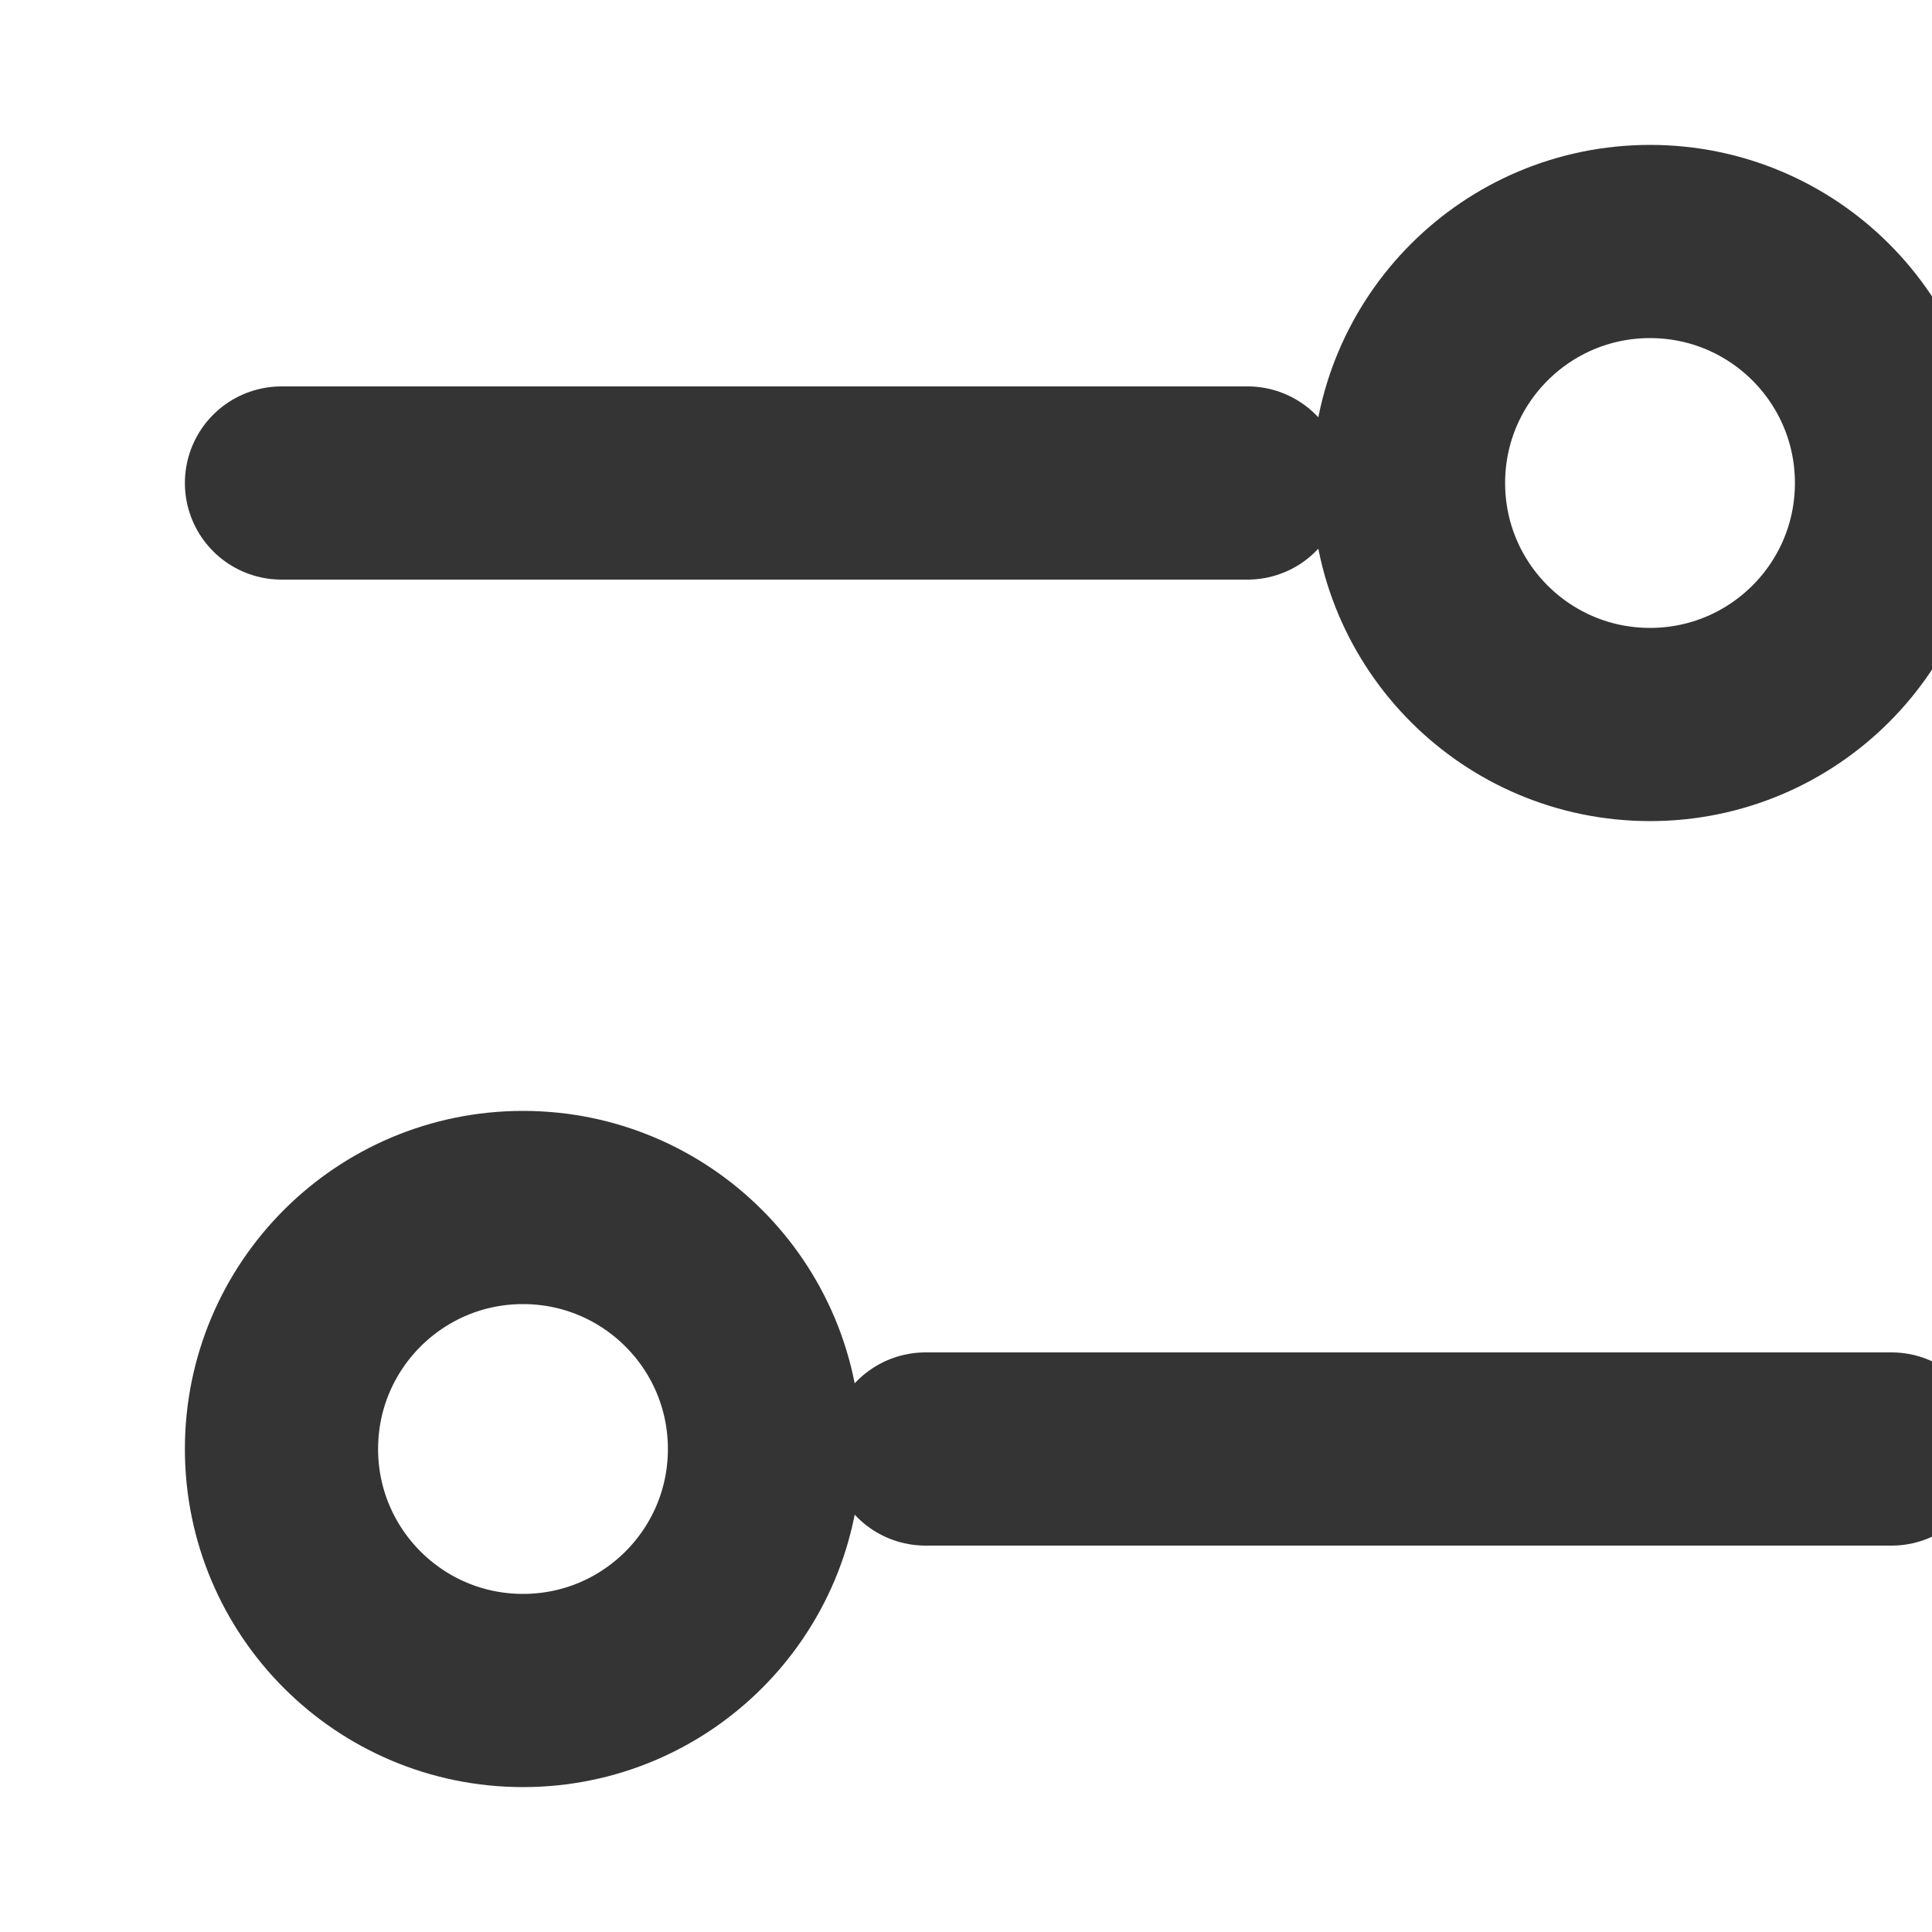
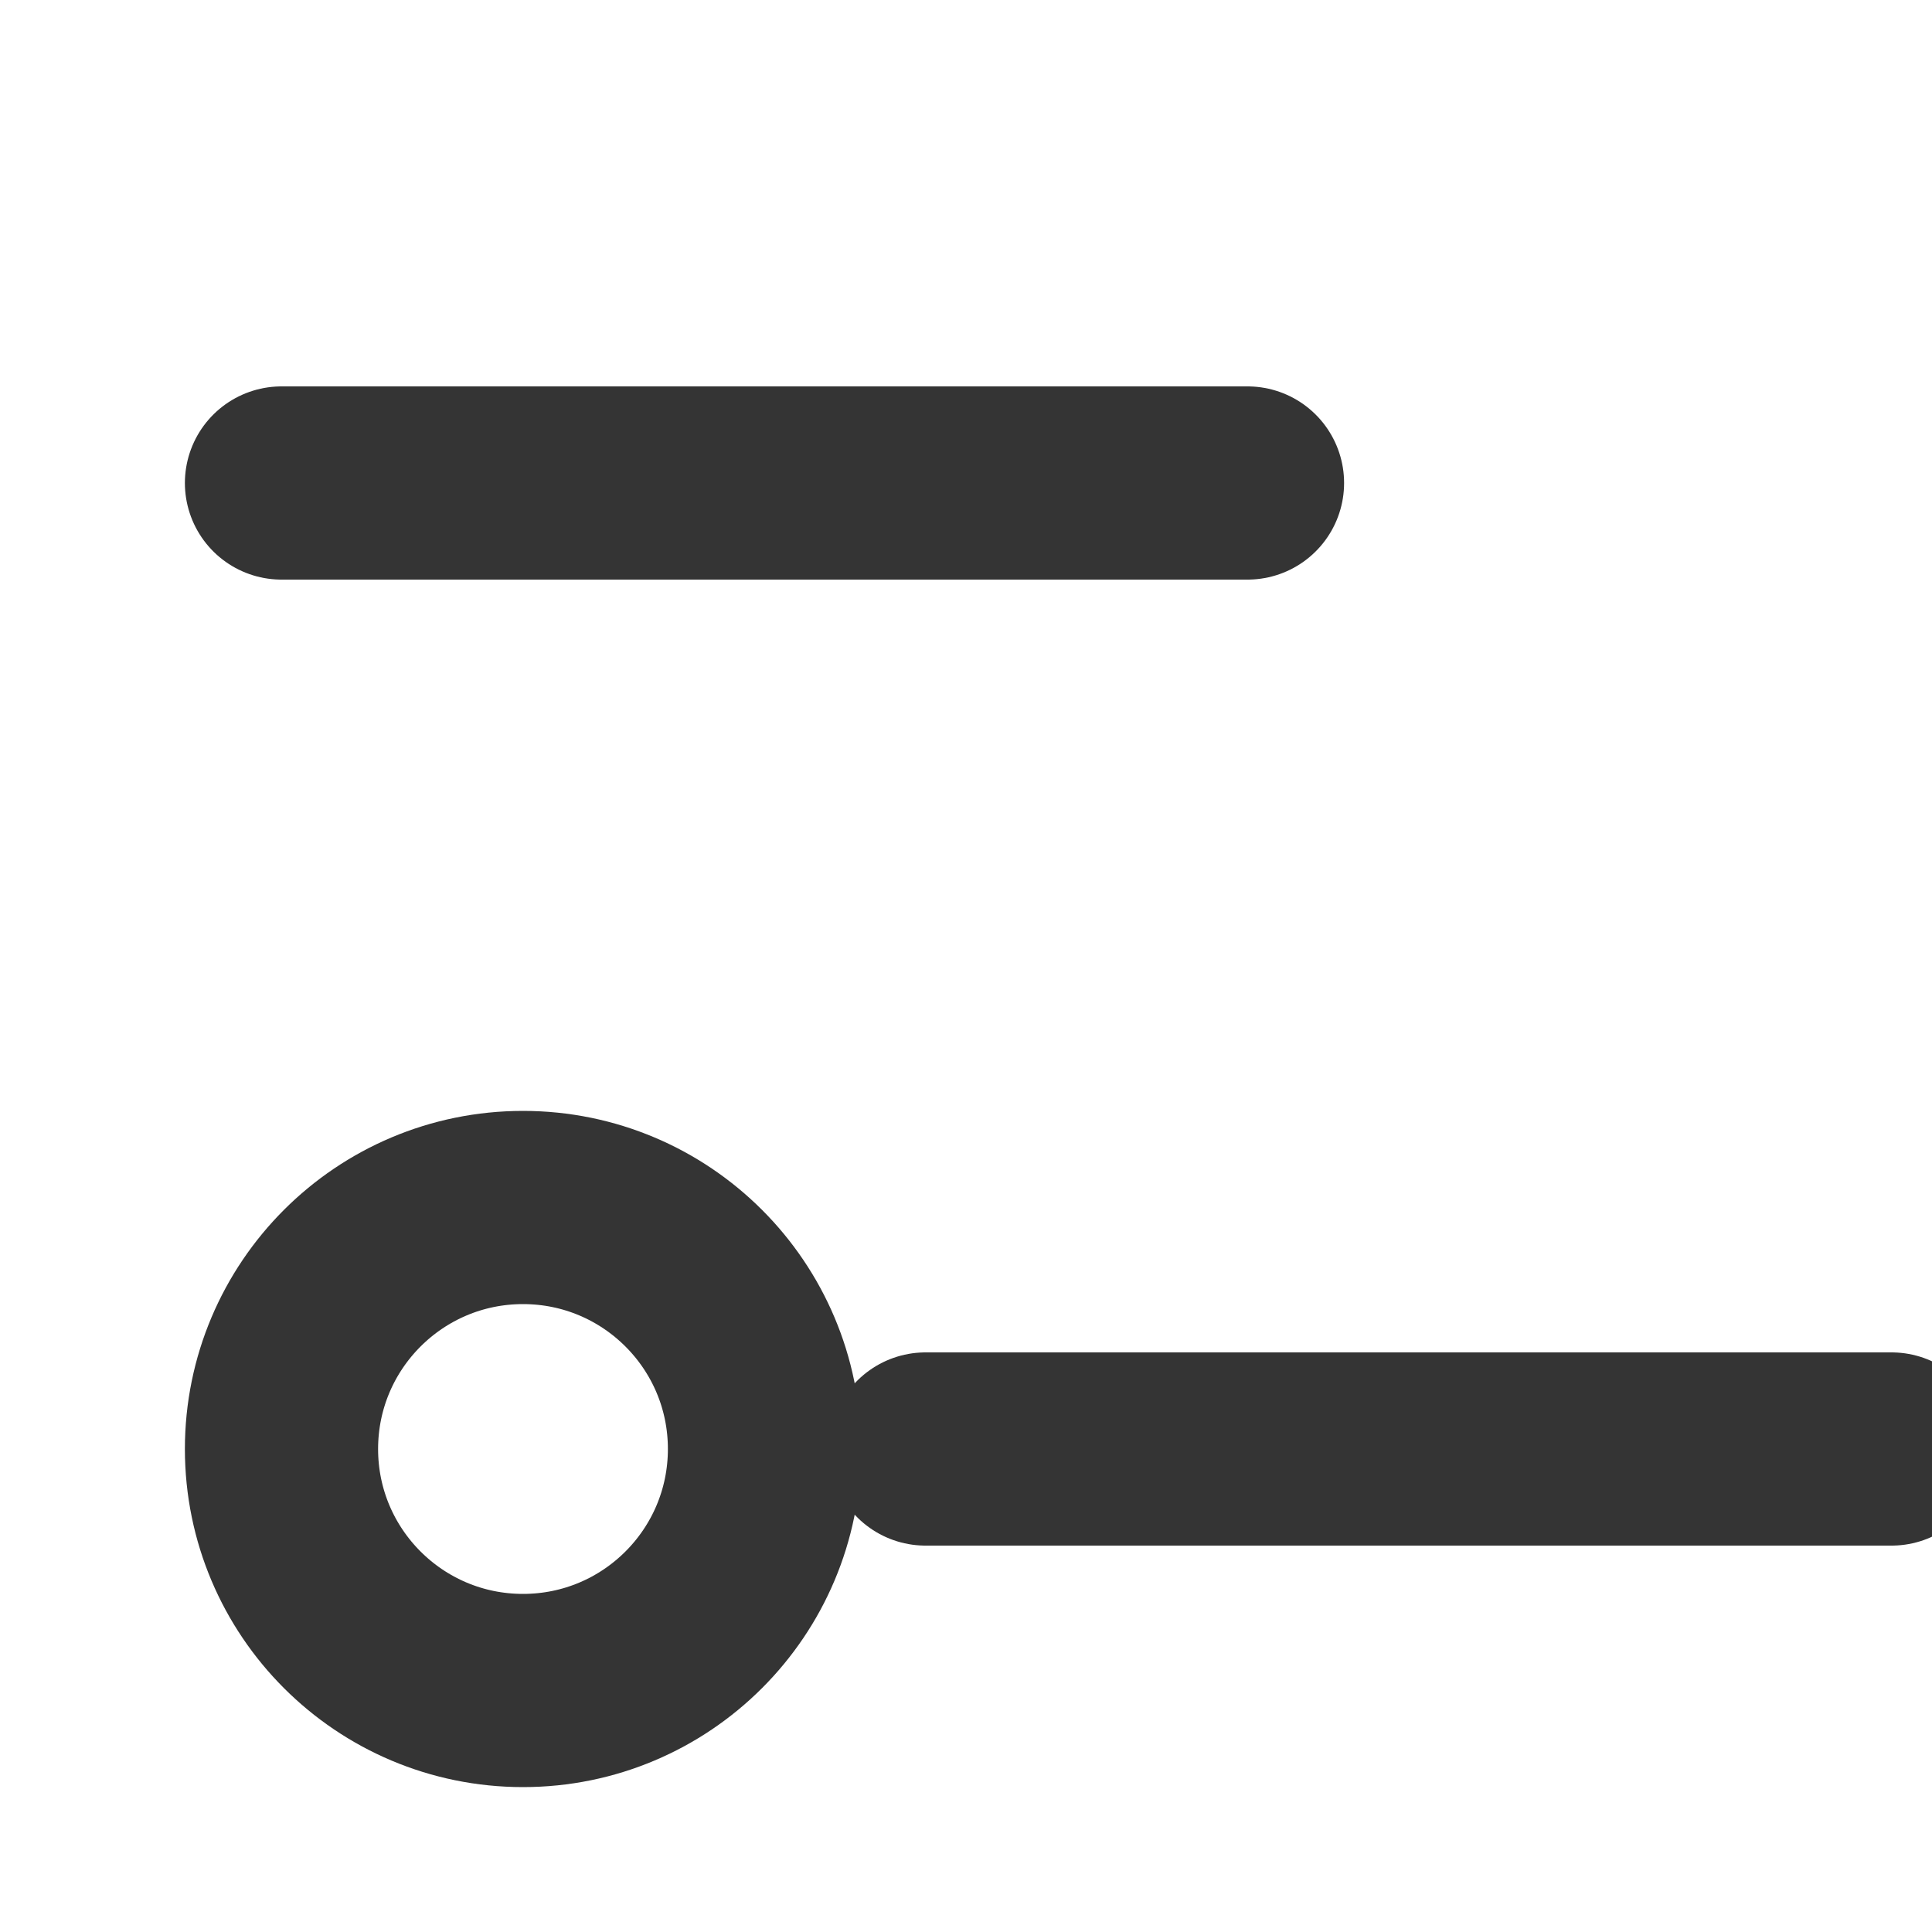
<svg xmlns="http://www.w3.org/2000/svg" width="20" height="20" viewBox="0 0 20 20" fill="none">
  <g clip-path="url(#clip0_538_70)">
    <path d="M7.914 15C7.914 13.619 6.795 12.5 5.414 12.5C4.033 12.5 2.914 13.619 2.914 15C2.914 16.381 4.033 17.5 5.414 17.5C6.795 17.5 7.914 16.381 7.914 15Z" stroke="#343434" stroke-width="2" stroke-linecap="round" stroke-linejoin="round" />
    <path d="M9.581 15H19.581" stroke="#343434" stroke-width="2" stroke-linecap="round" stroke-linejoin="round" />
-     <path d="M14.581 5C14.581 6.381 15.7 7.5 17.081 7.5C18.462 7.5 19.581 6.381 19.581 5C19.581 3.619 18.462 2.5 17.081 2.5C15.7 2.5 14.581 3.619 14.581 5Z" stroke="#343434" stroke-width="2" stroke-linecap="round" stroke-linejoin="round" />
    <path d="M2.914 5L12.914 5" stroke="#343434" stroke-width="2" stroke-linecap="round" stroke-linejoin="round" />
  </g>
  <defs>
    <clipPath id="clip0_538_70">
      <rect width="20" height="20" fill="white" transform="matrix(0 -1 1 0 0 20)" />
    </clipPath>
  </defs>
</svg>